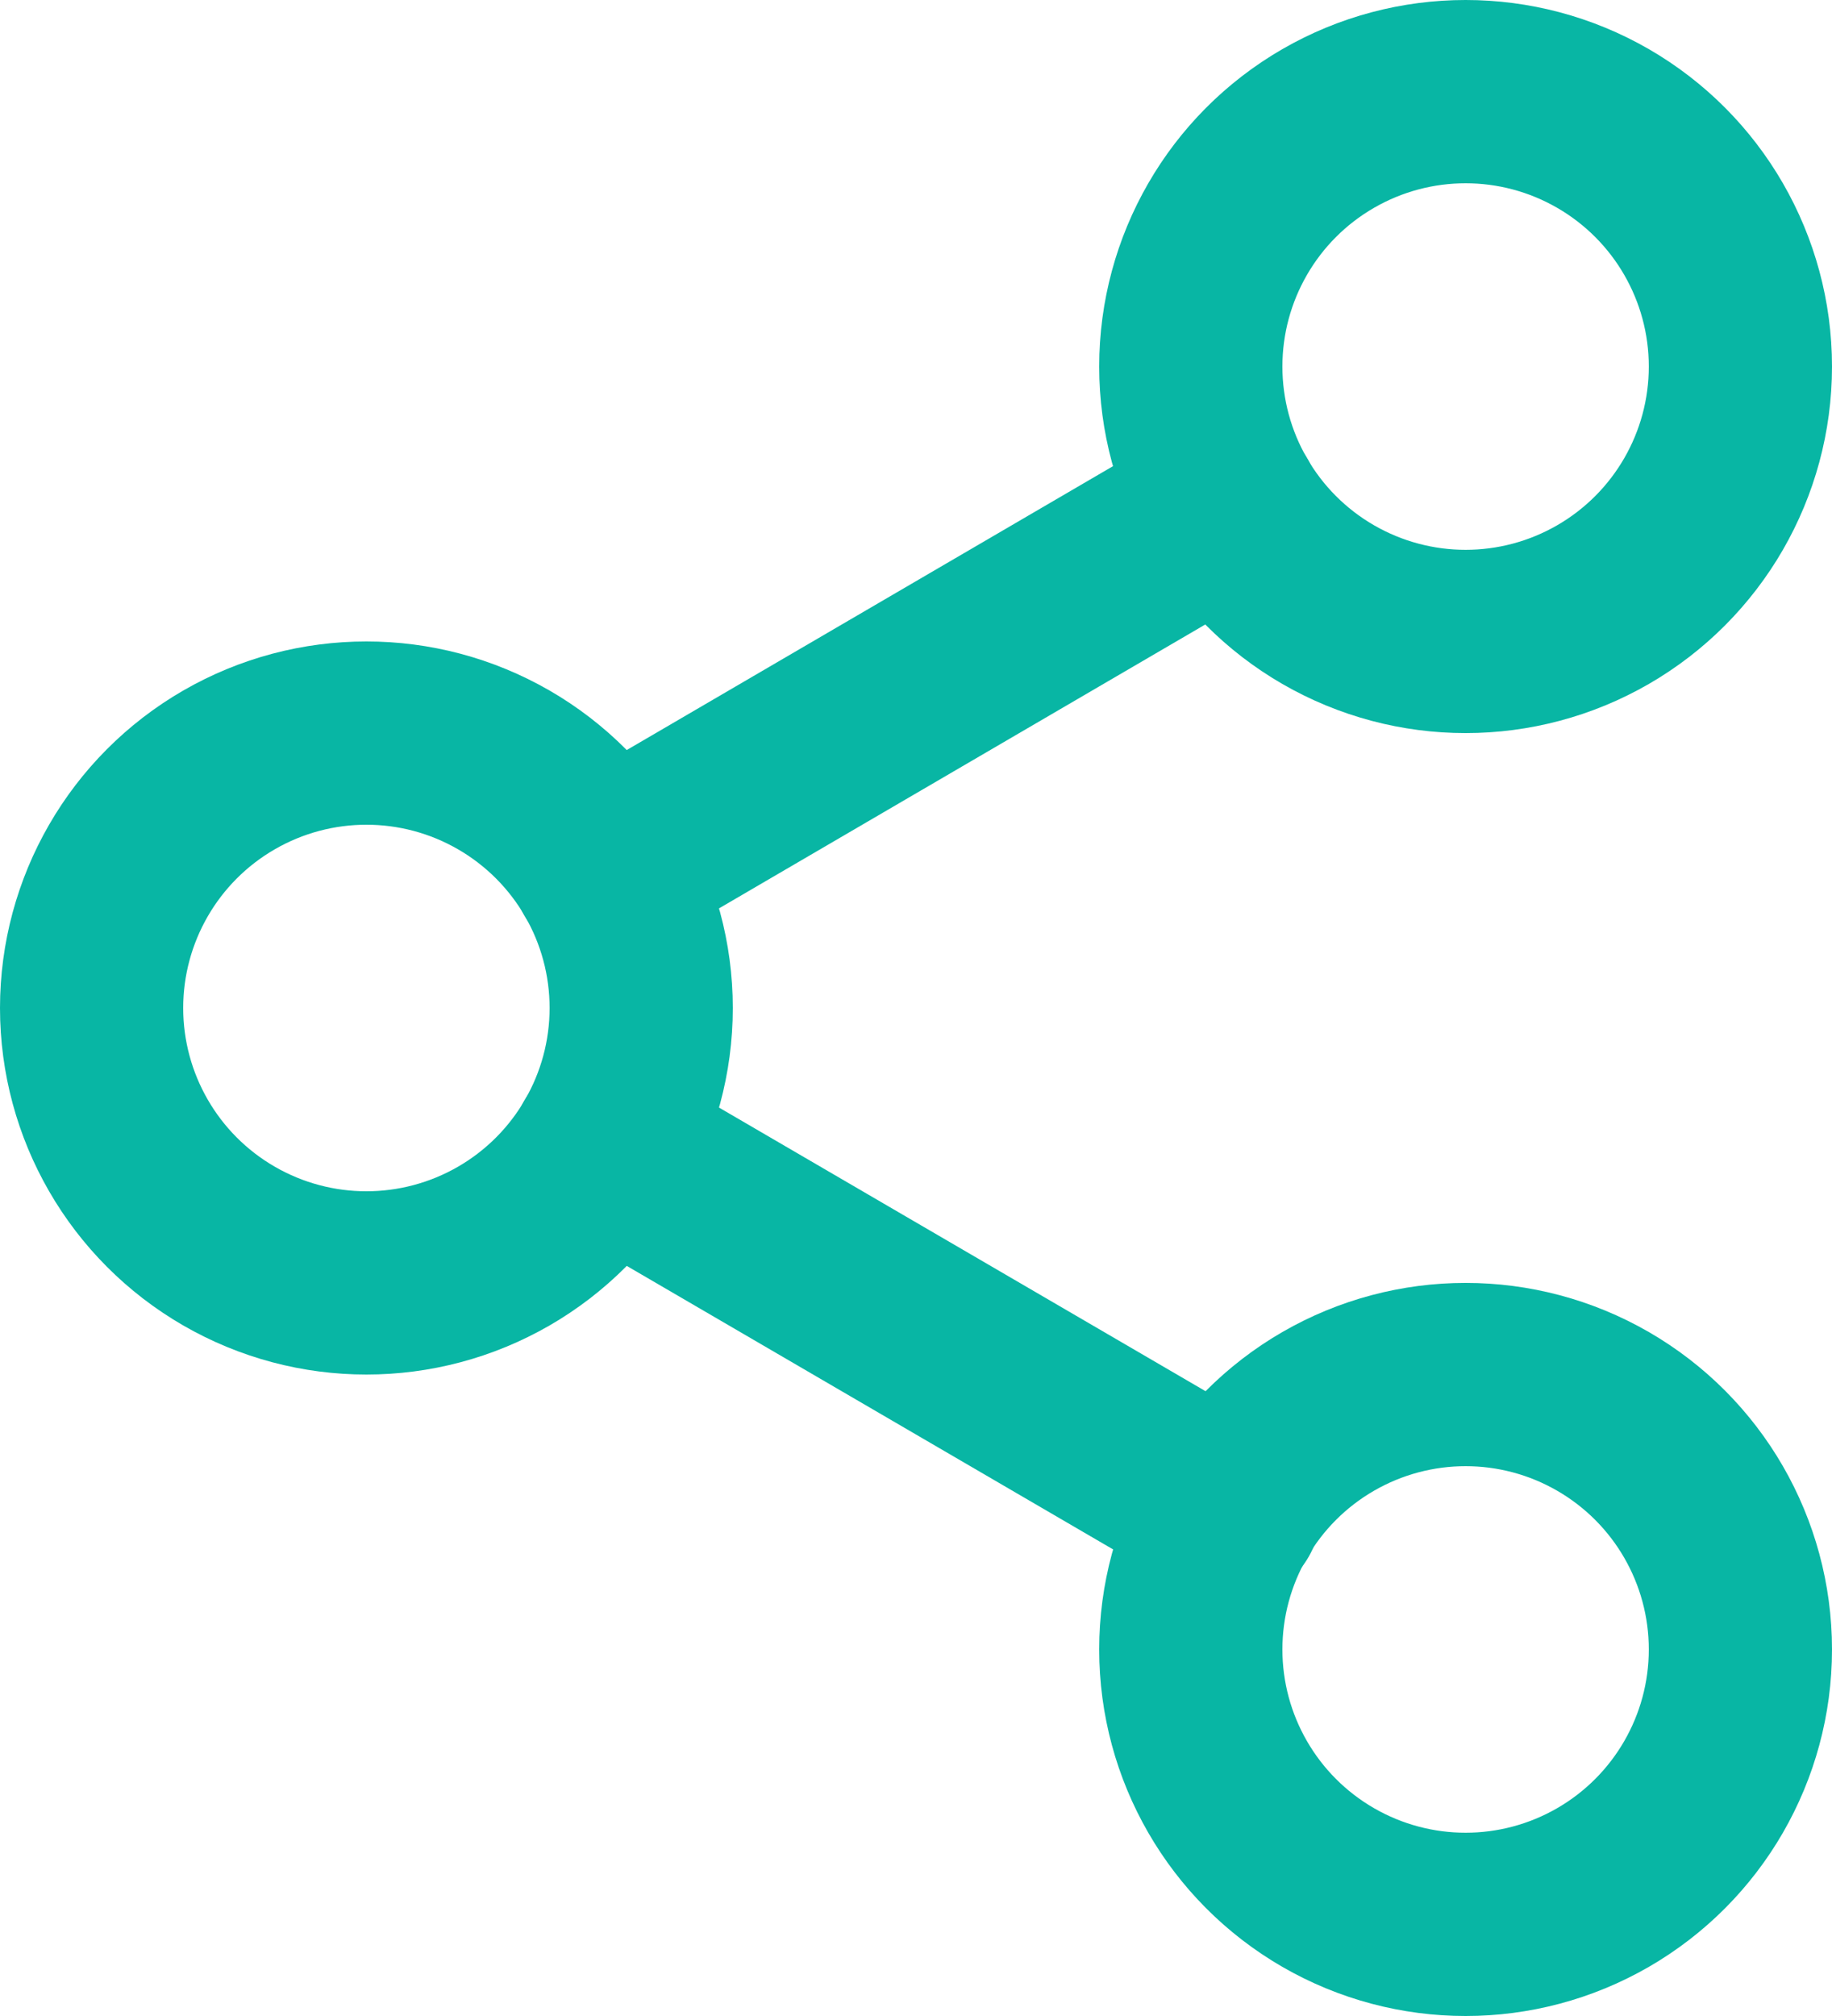
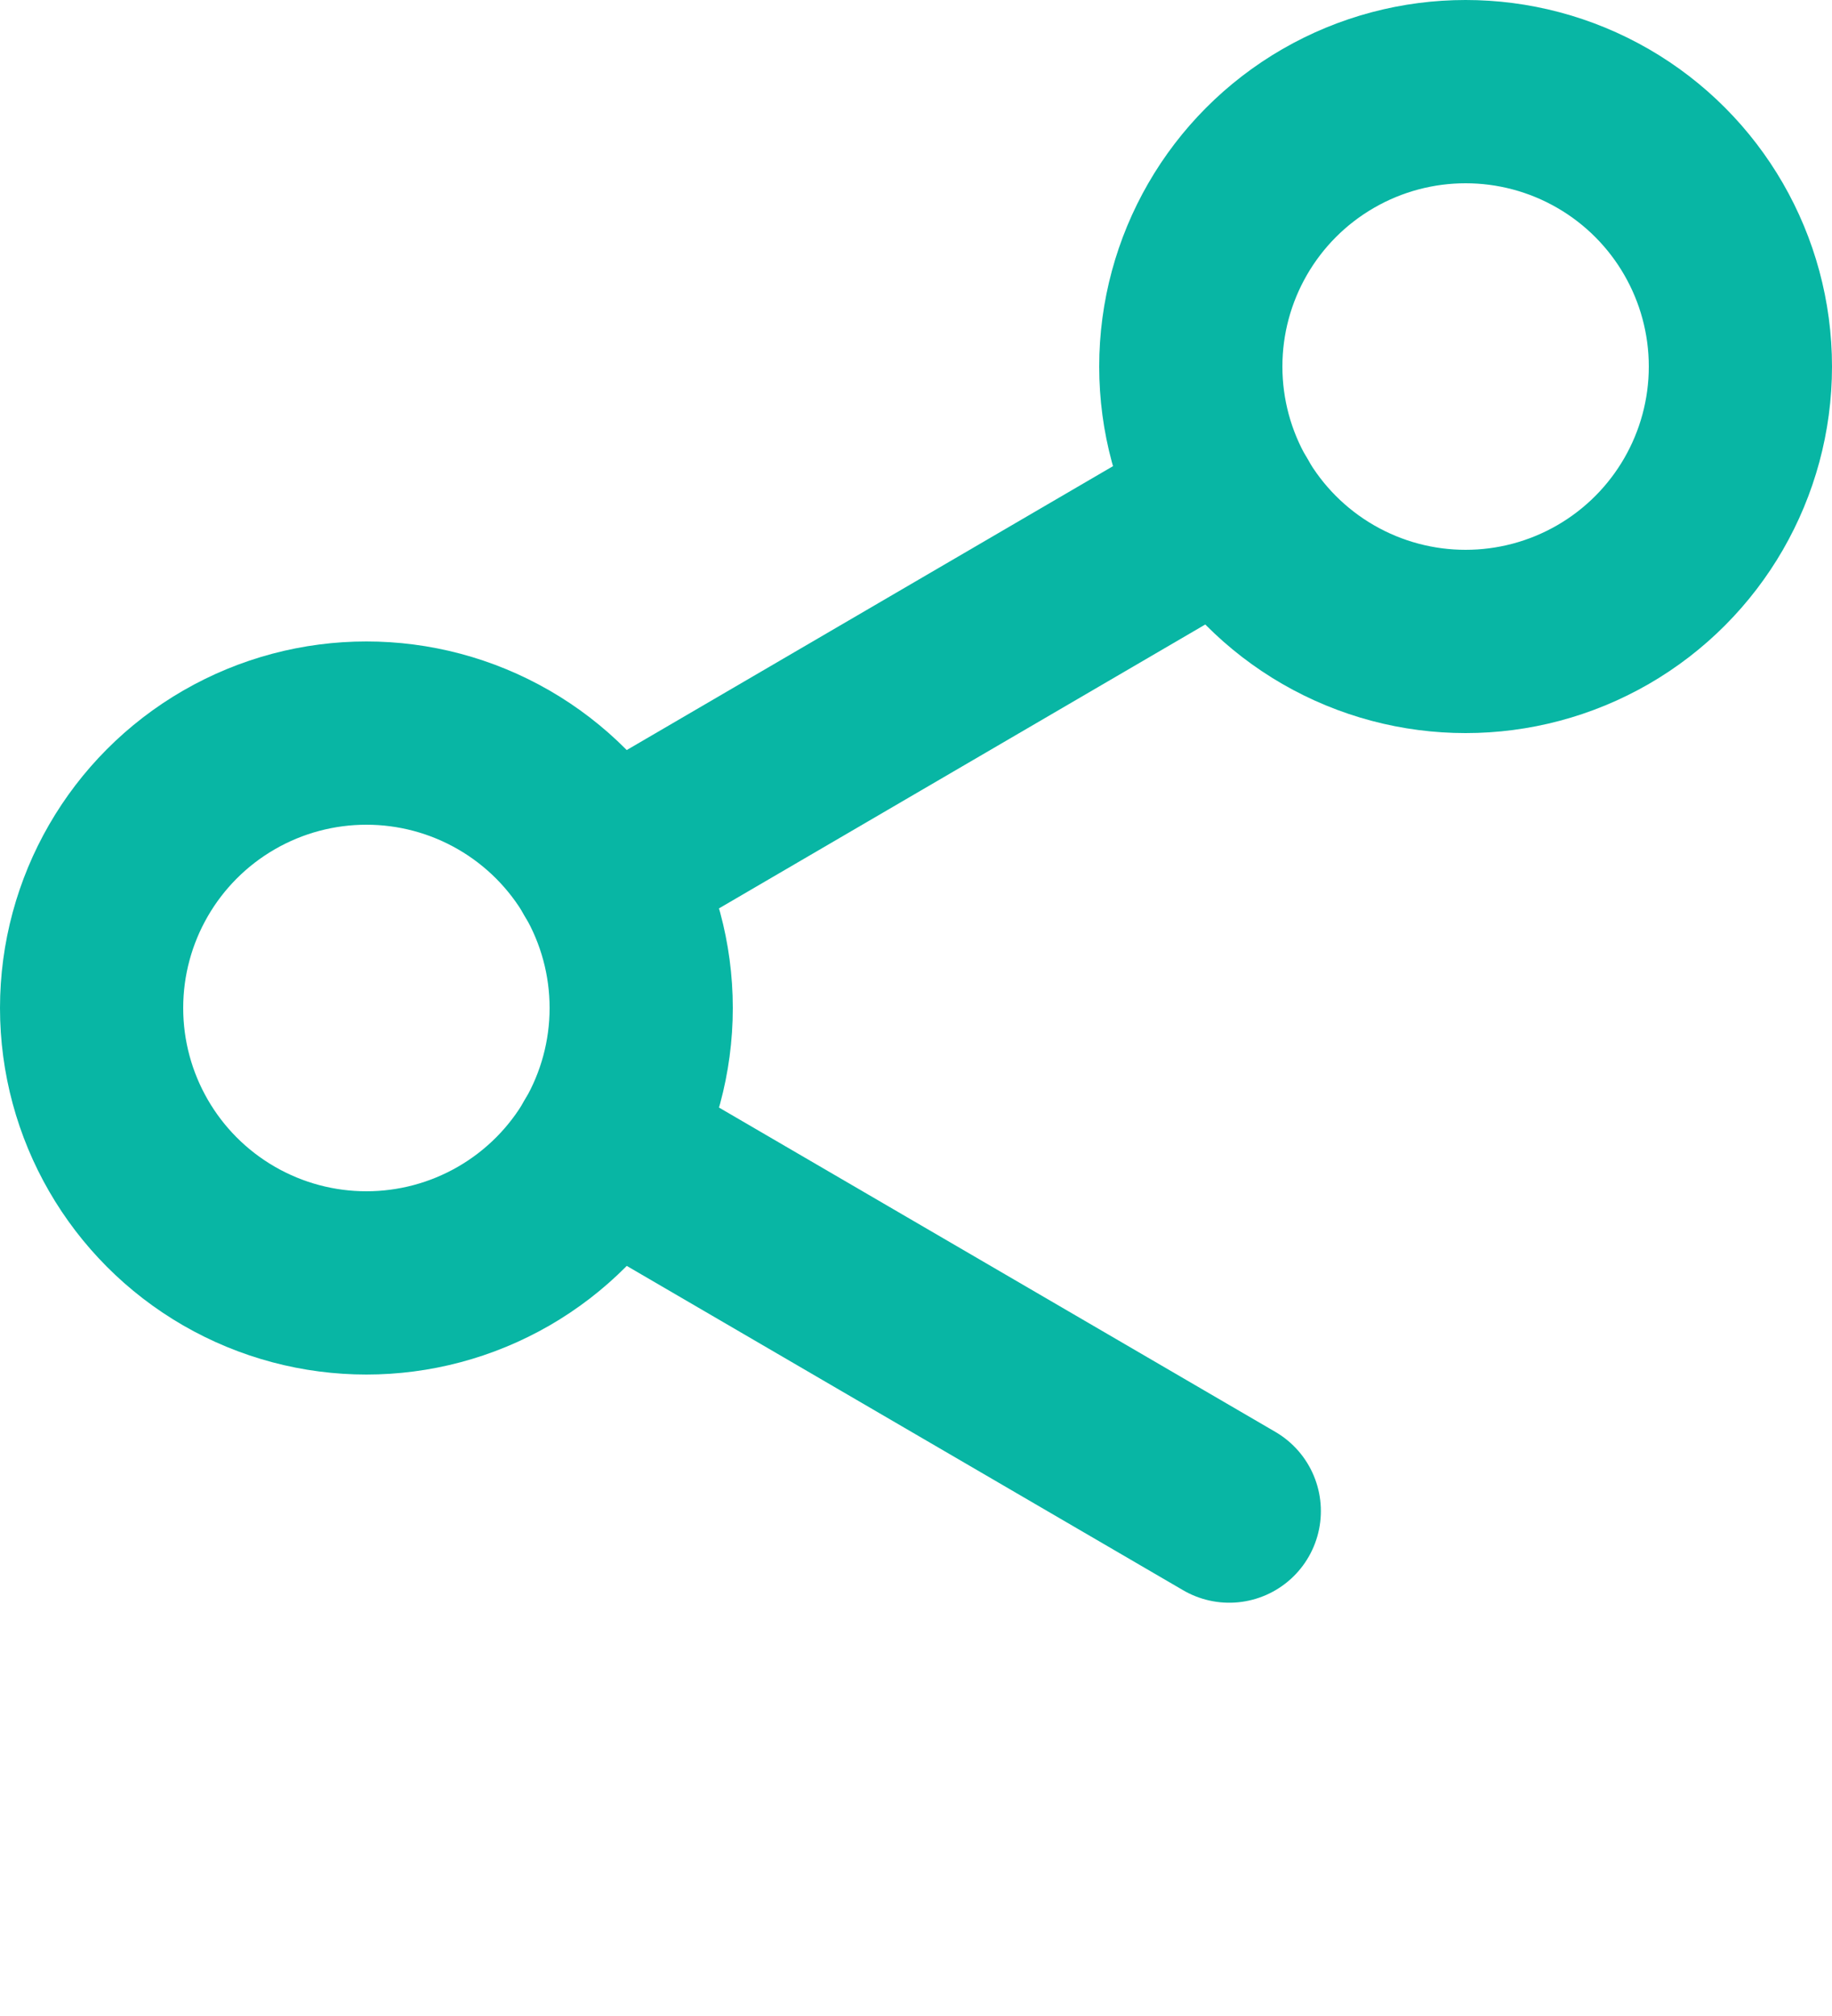
<svg xmlns="http://www.w3.org/2000/svg" width="20" height="22" viewBox="0 0 20 22">
  <g id="share-icon" transform="translate(-2 -1)">
    <circle id="Ellipse_46" data-name="Ellipse 46" cx="3" cy="3" r="3" transform="translate(15 2)" fill="none" stroke="#08b6a4" stroke-linecap="round" stroke-linejoin="round" stroke-width="2" />
    <circle id="Ellipse_47" data-name="Ellipse 47" cx="3" cy="3" r="3" transform="translate(3 9)" fill="none" stroke="#08b6a4" stroke-linecap="round" stroke-linejoin="round" stroke-width="2" />
-     <circle id="Ellipse_48" data-name="Ellipse 48" cx="3" cy="3" r="3" transform="translate(15 16)" fill="none" stroke="#08b6a4" stroke-linecap="round" stroke-linejoin="round" stroke-width="2" />
    <line id="Line_629" data-name="Line 629" x2="6.83" y2="3.98" transform="translate(8.59 13.51)" fill="none" stroke="#08b6a4" stroke-linecap="round" stroke-linejoin="round" stroke-width="2" />
    <line id="Line_630" data-name="Line 630" x1="6.82" y2="3.98" transform="translate(8.59 6.51)" fill="none" stroke="#08b6a4" stroke-linecap="round" stroke-linejoin="round" stroke-width="2" />
  </g>
</svg>